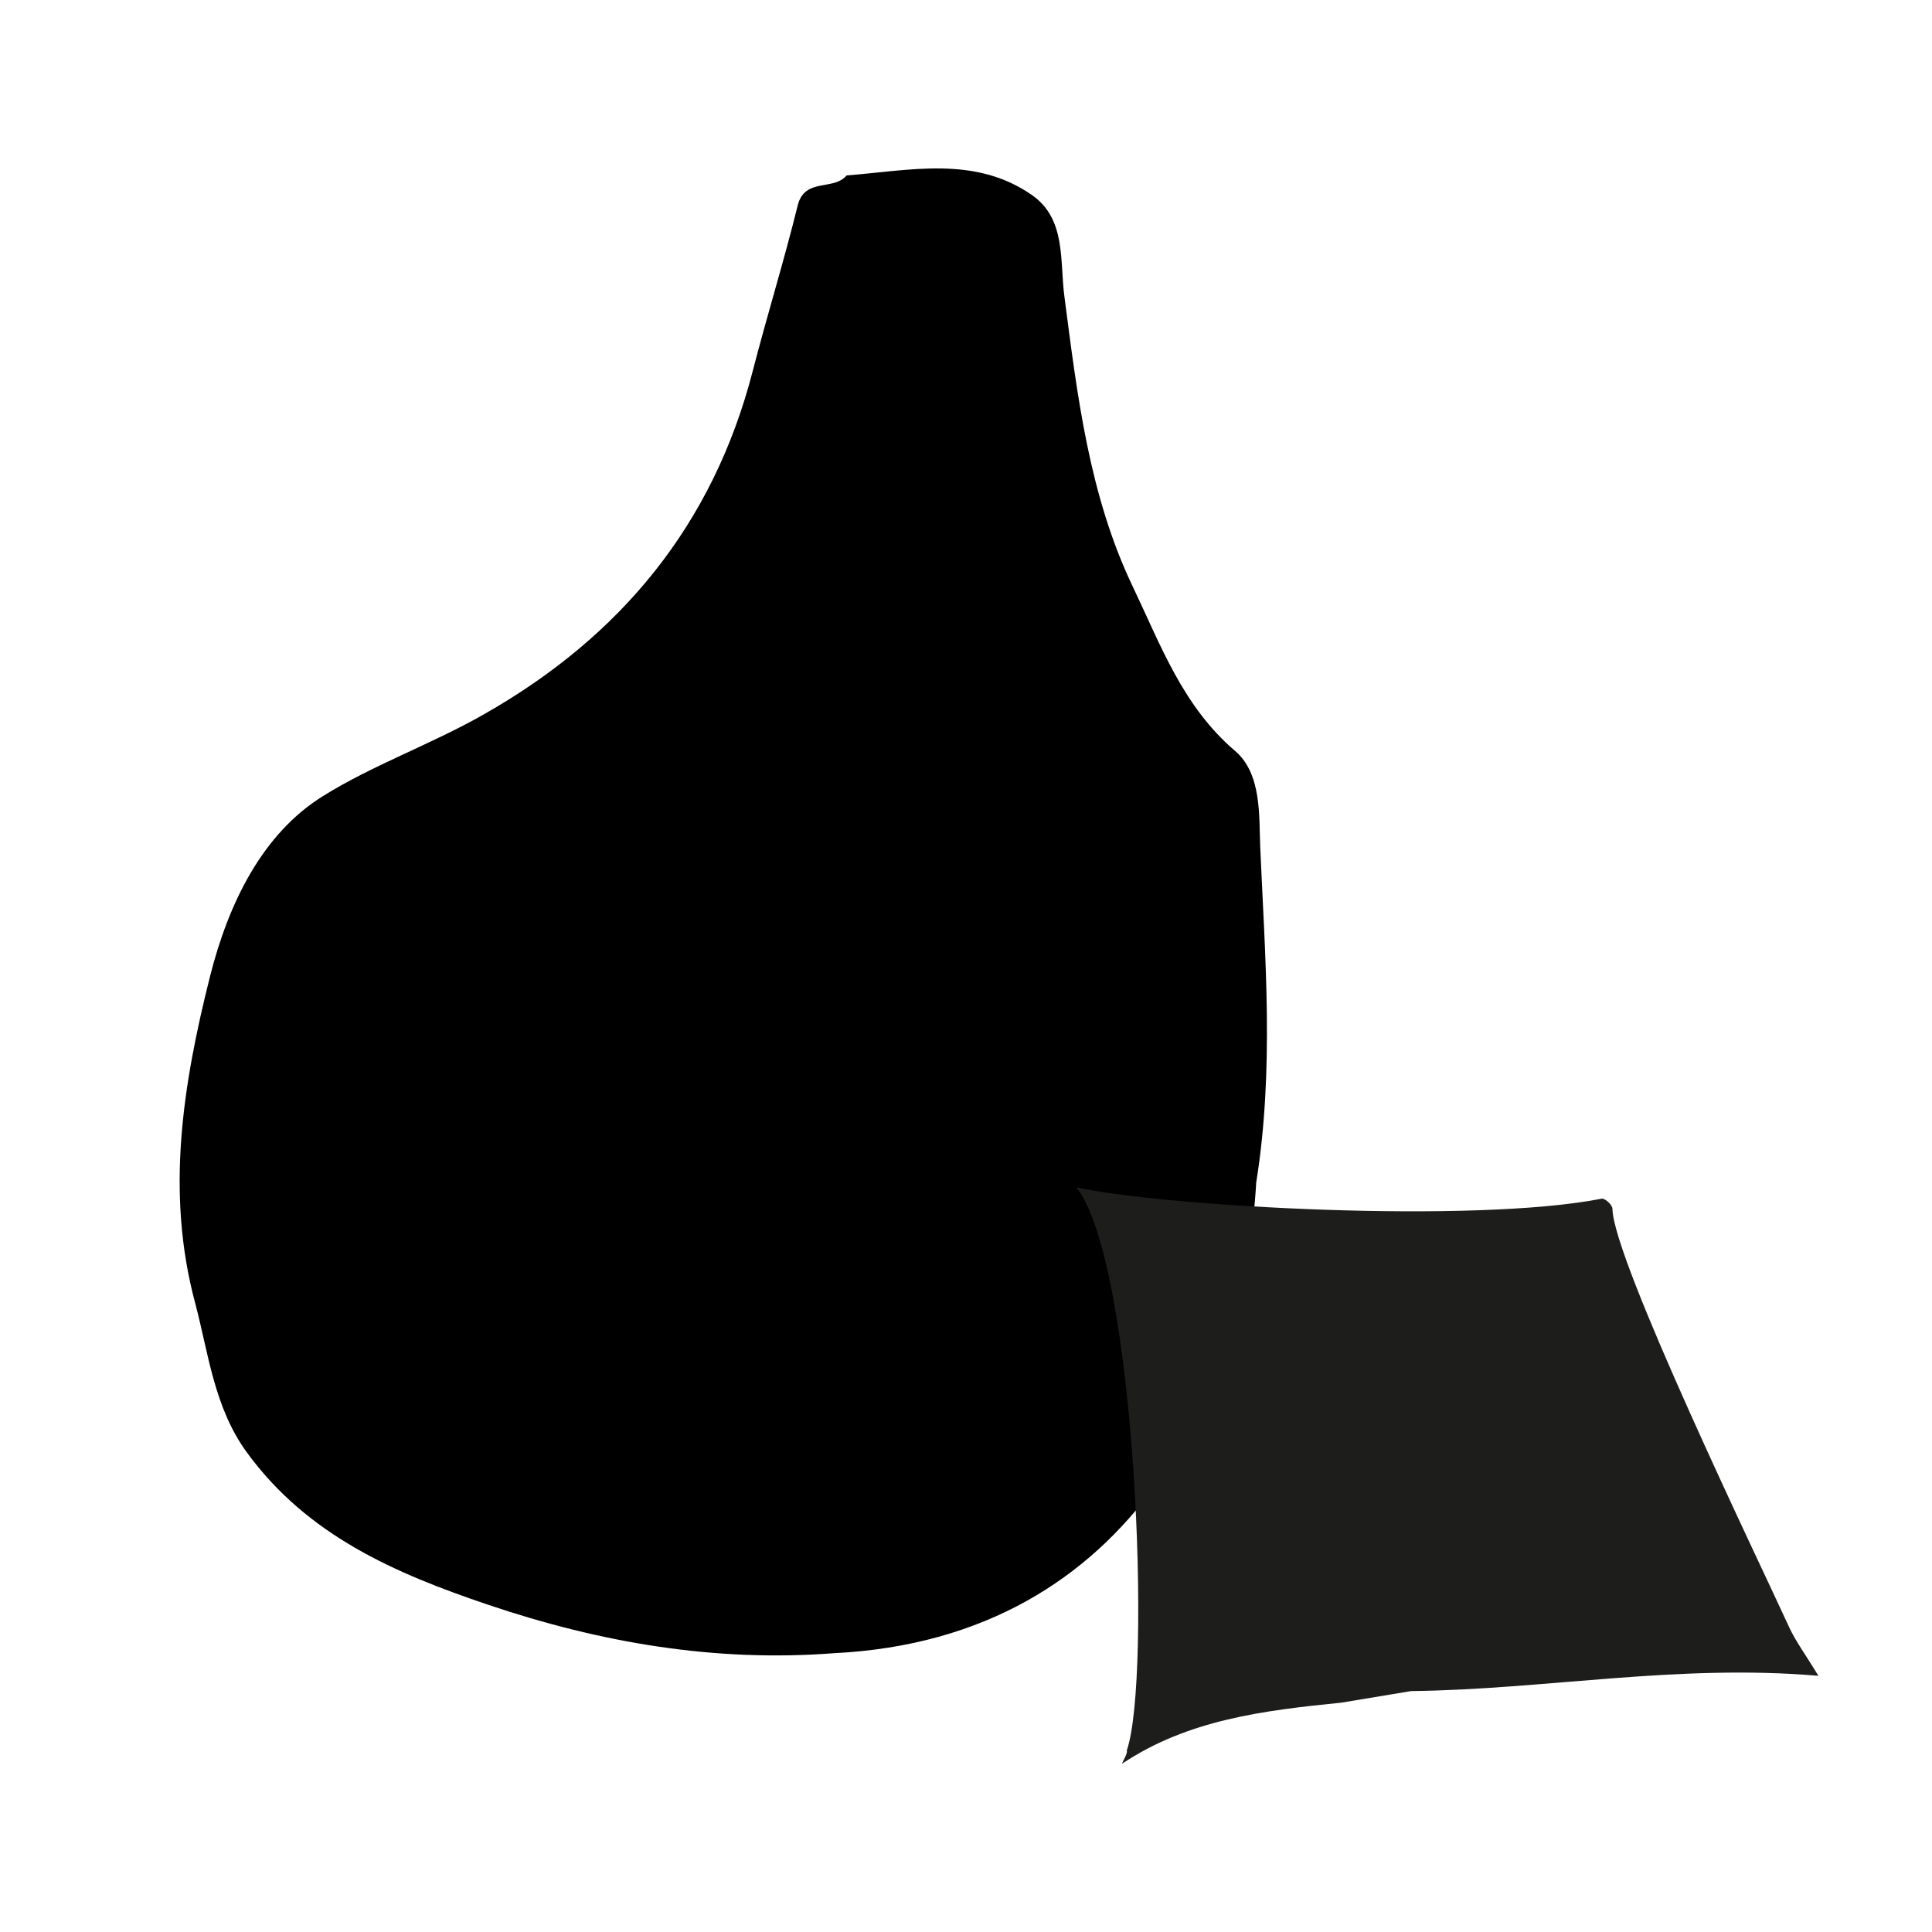
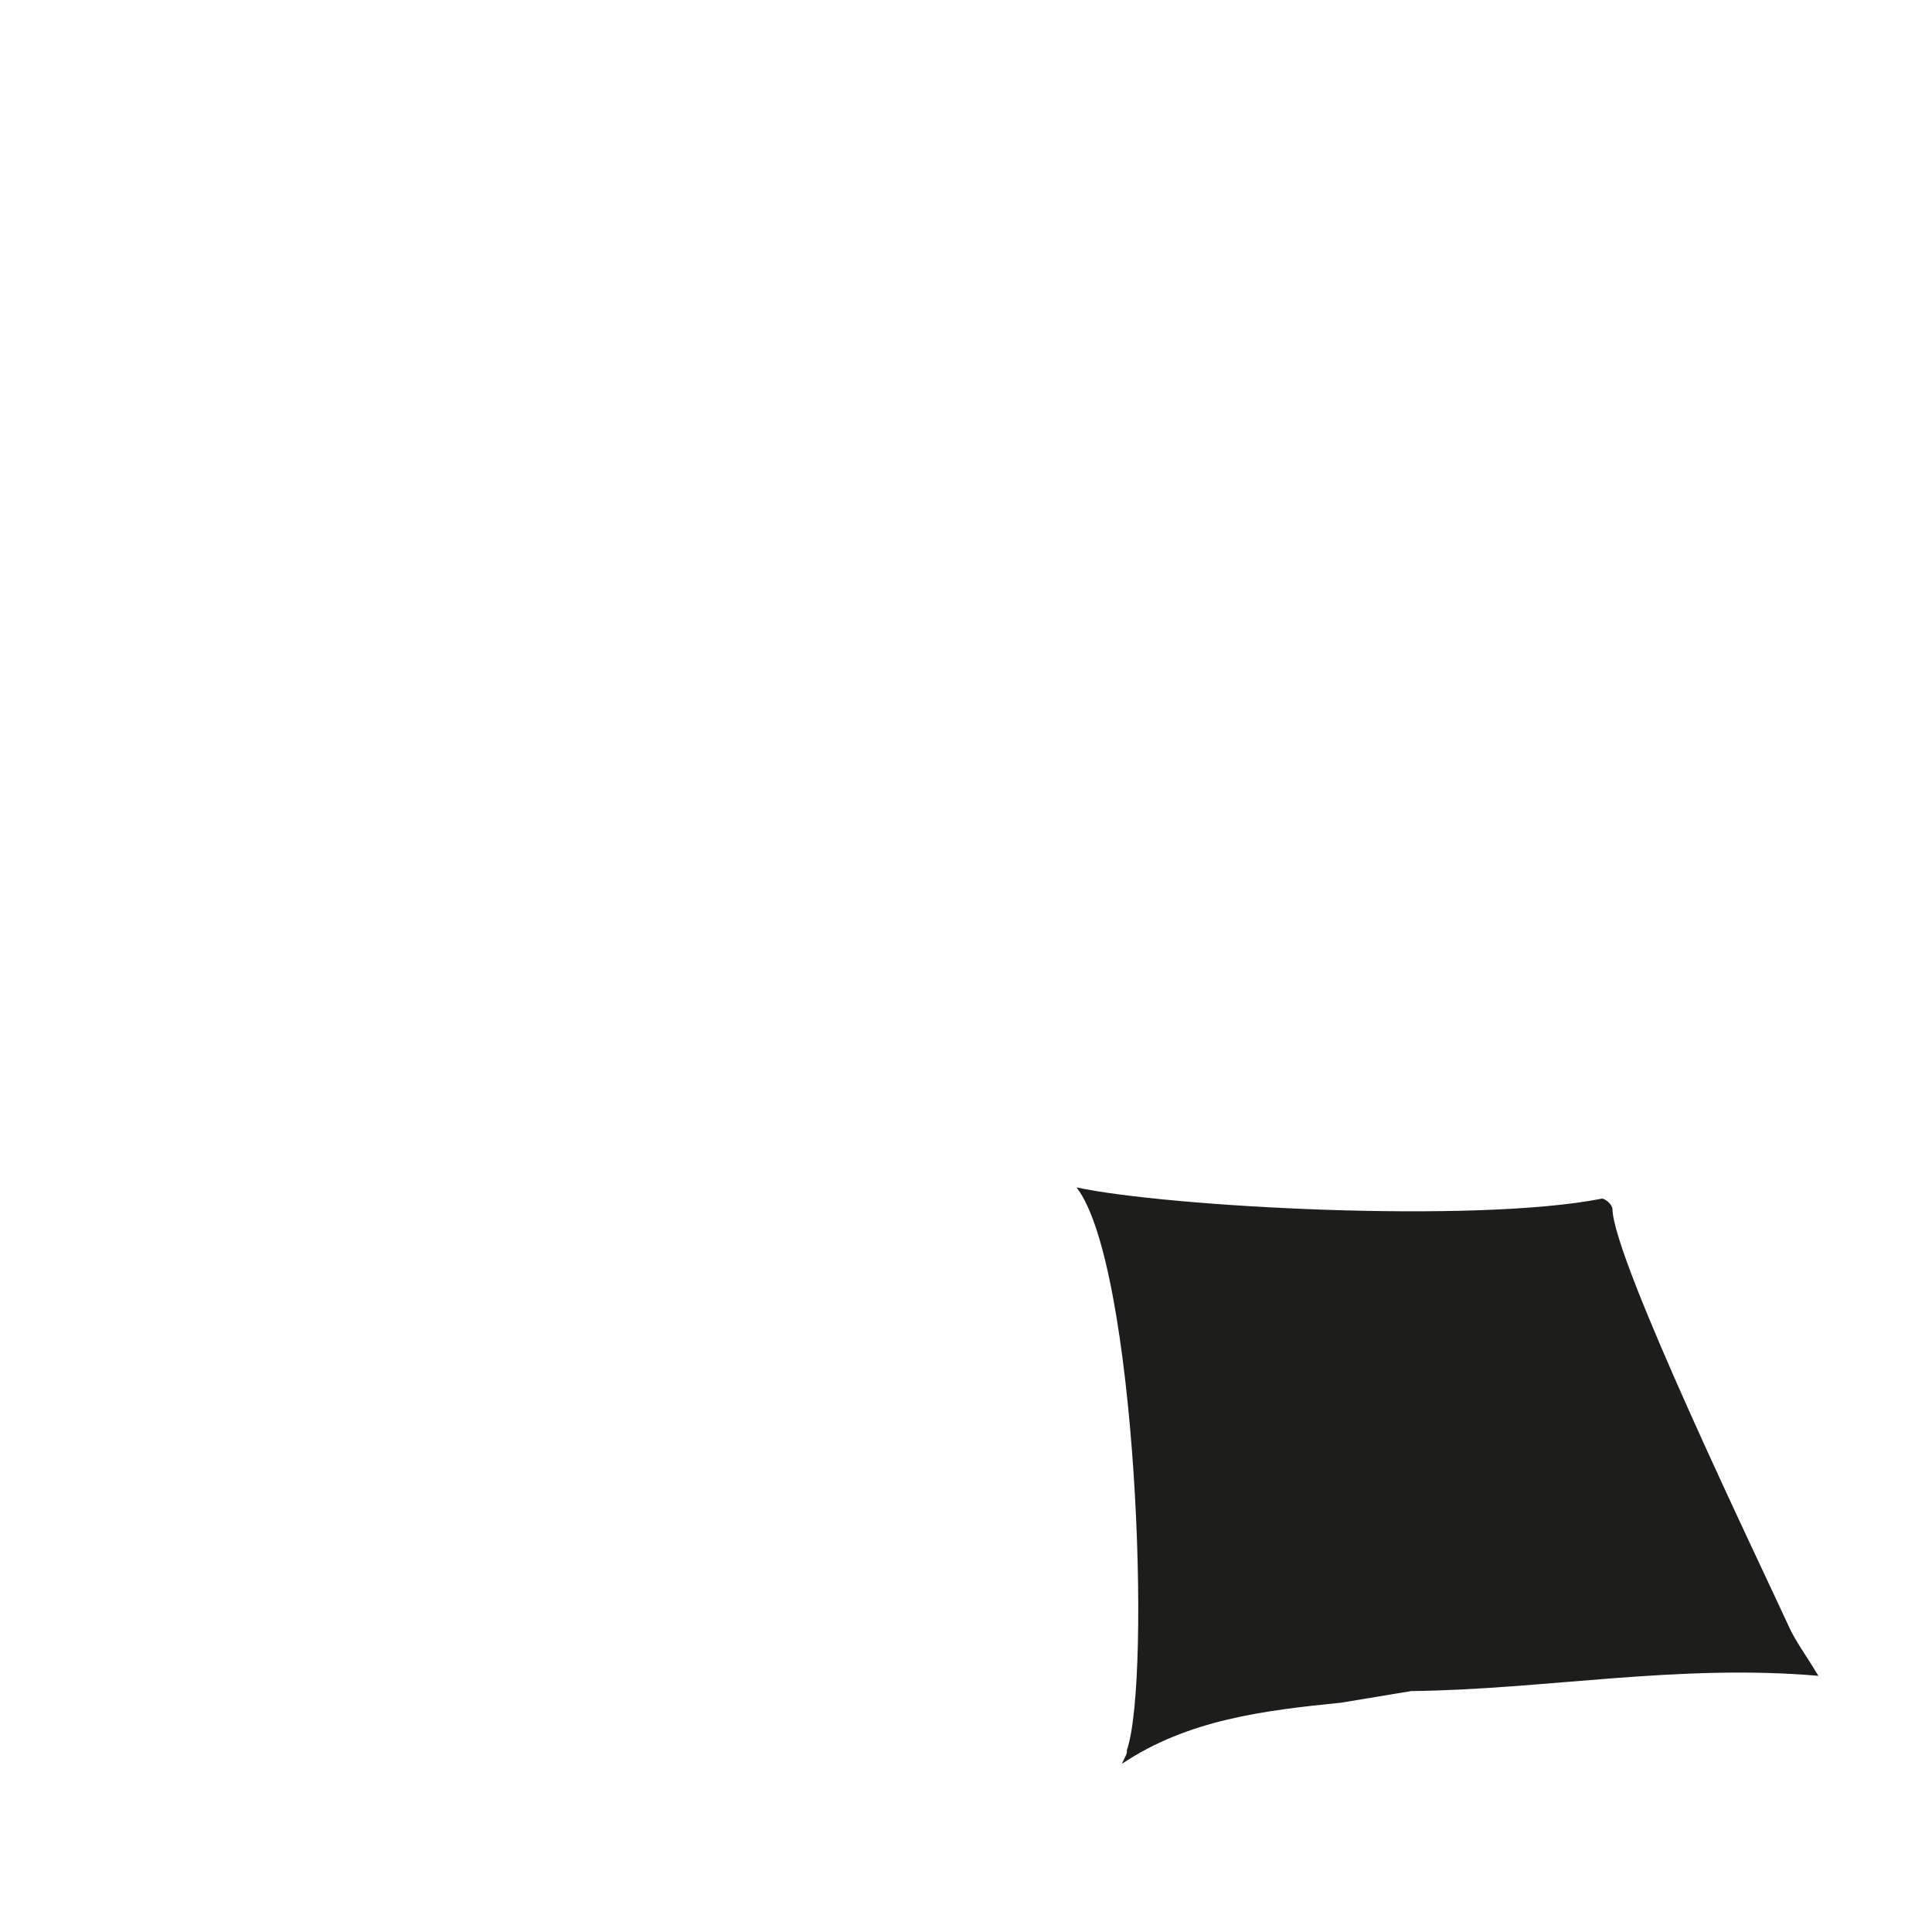
<svg xmlns="http://www.w3.org/2000/svg" version="1.1" id="Layer_1" x="0px" y="0px" viewBox="0 0 100 100" style="enable-background:new 0 0 100 100;" xml:space="preserve">
  <style type="text/css">
	.st0{fill:#1D1D1B;}
</style>
  <g>
-     <path d="M43.15,85.57c-6.14,0.47-12.06-0.54-17.89-2.51c-4.83-1.63-9.35-3.59-12.48-7.88c-1.7-2.33-1.98-5.1-2.68-7.74   c-1.53-5.71-0.64-11.29,0.77-16.9c0.96-3.81,2.72-7.39,5.84-9.33c2.57-1.61,5.63-2.69,8.36-4.25c7.07-4.02,11.84-9.81,13.89-17.75   c0.74-2.87,1.62-5.7,2.33-8.58c0.36-1.45,1.86-0.74,2.53-1.55c3.25-0.25,6.63-1.05,9.6,1.02c1.77,1.24,1.43,3.41,1.67,5.22   c0.67,5.15,1.28,10.32,3.55,15.06c1.44,3.01,2.58,6.18,5.29,8.49c1.39,1.19,1.23,3.38,1.3,5c0.25,5.73,0.73,11.48-0.21,17.35   C64.45,71.38,58.9,84.8,43.15,85.57z" />
    <path class="st0" d="M55.72,61.46c4.64,1,20.57,1.89,27.2,0.58c0.2,0.01,0.54,0.34,0.54,0.53c0.03,2.61,7.56,18.19,9.15,21.66   c0.33,0.72,0.82,1.37,1.51,2.51c-7.28-0.63-14.14,0.71-21.08,0.79c-1.21,0.2-2.41,0.4-3.62,0.6c-3.97,0.4-7.92,0.87-11.34,3.16   c0.03-0.14,0.31-0.56,0.24-0.68C59.62,86.93,58.81,65.42,55.72,61.46z" />
  </g>
</svg>